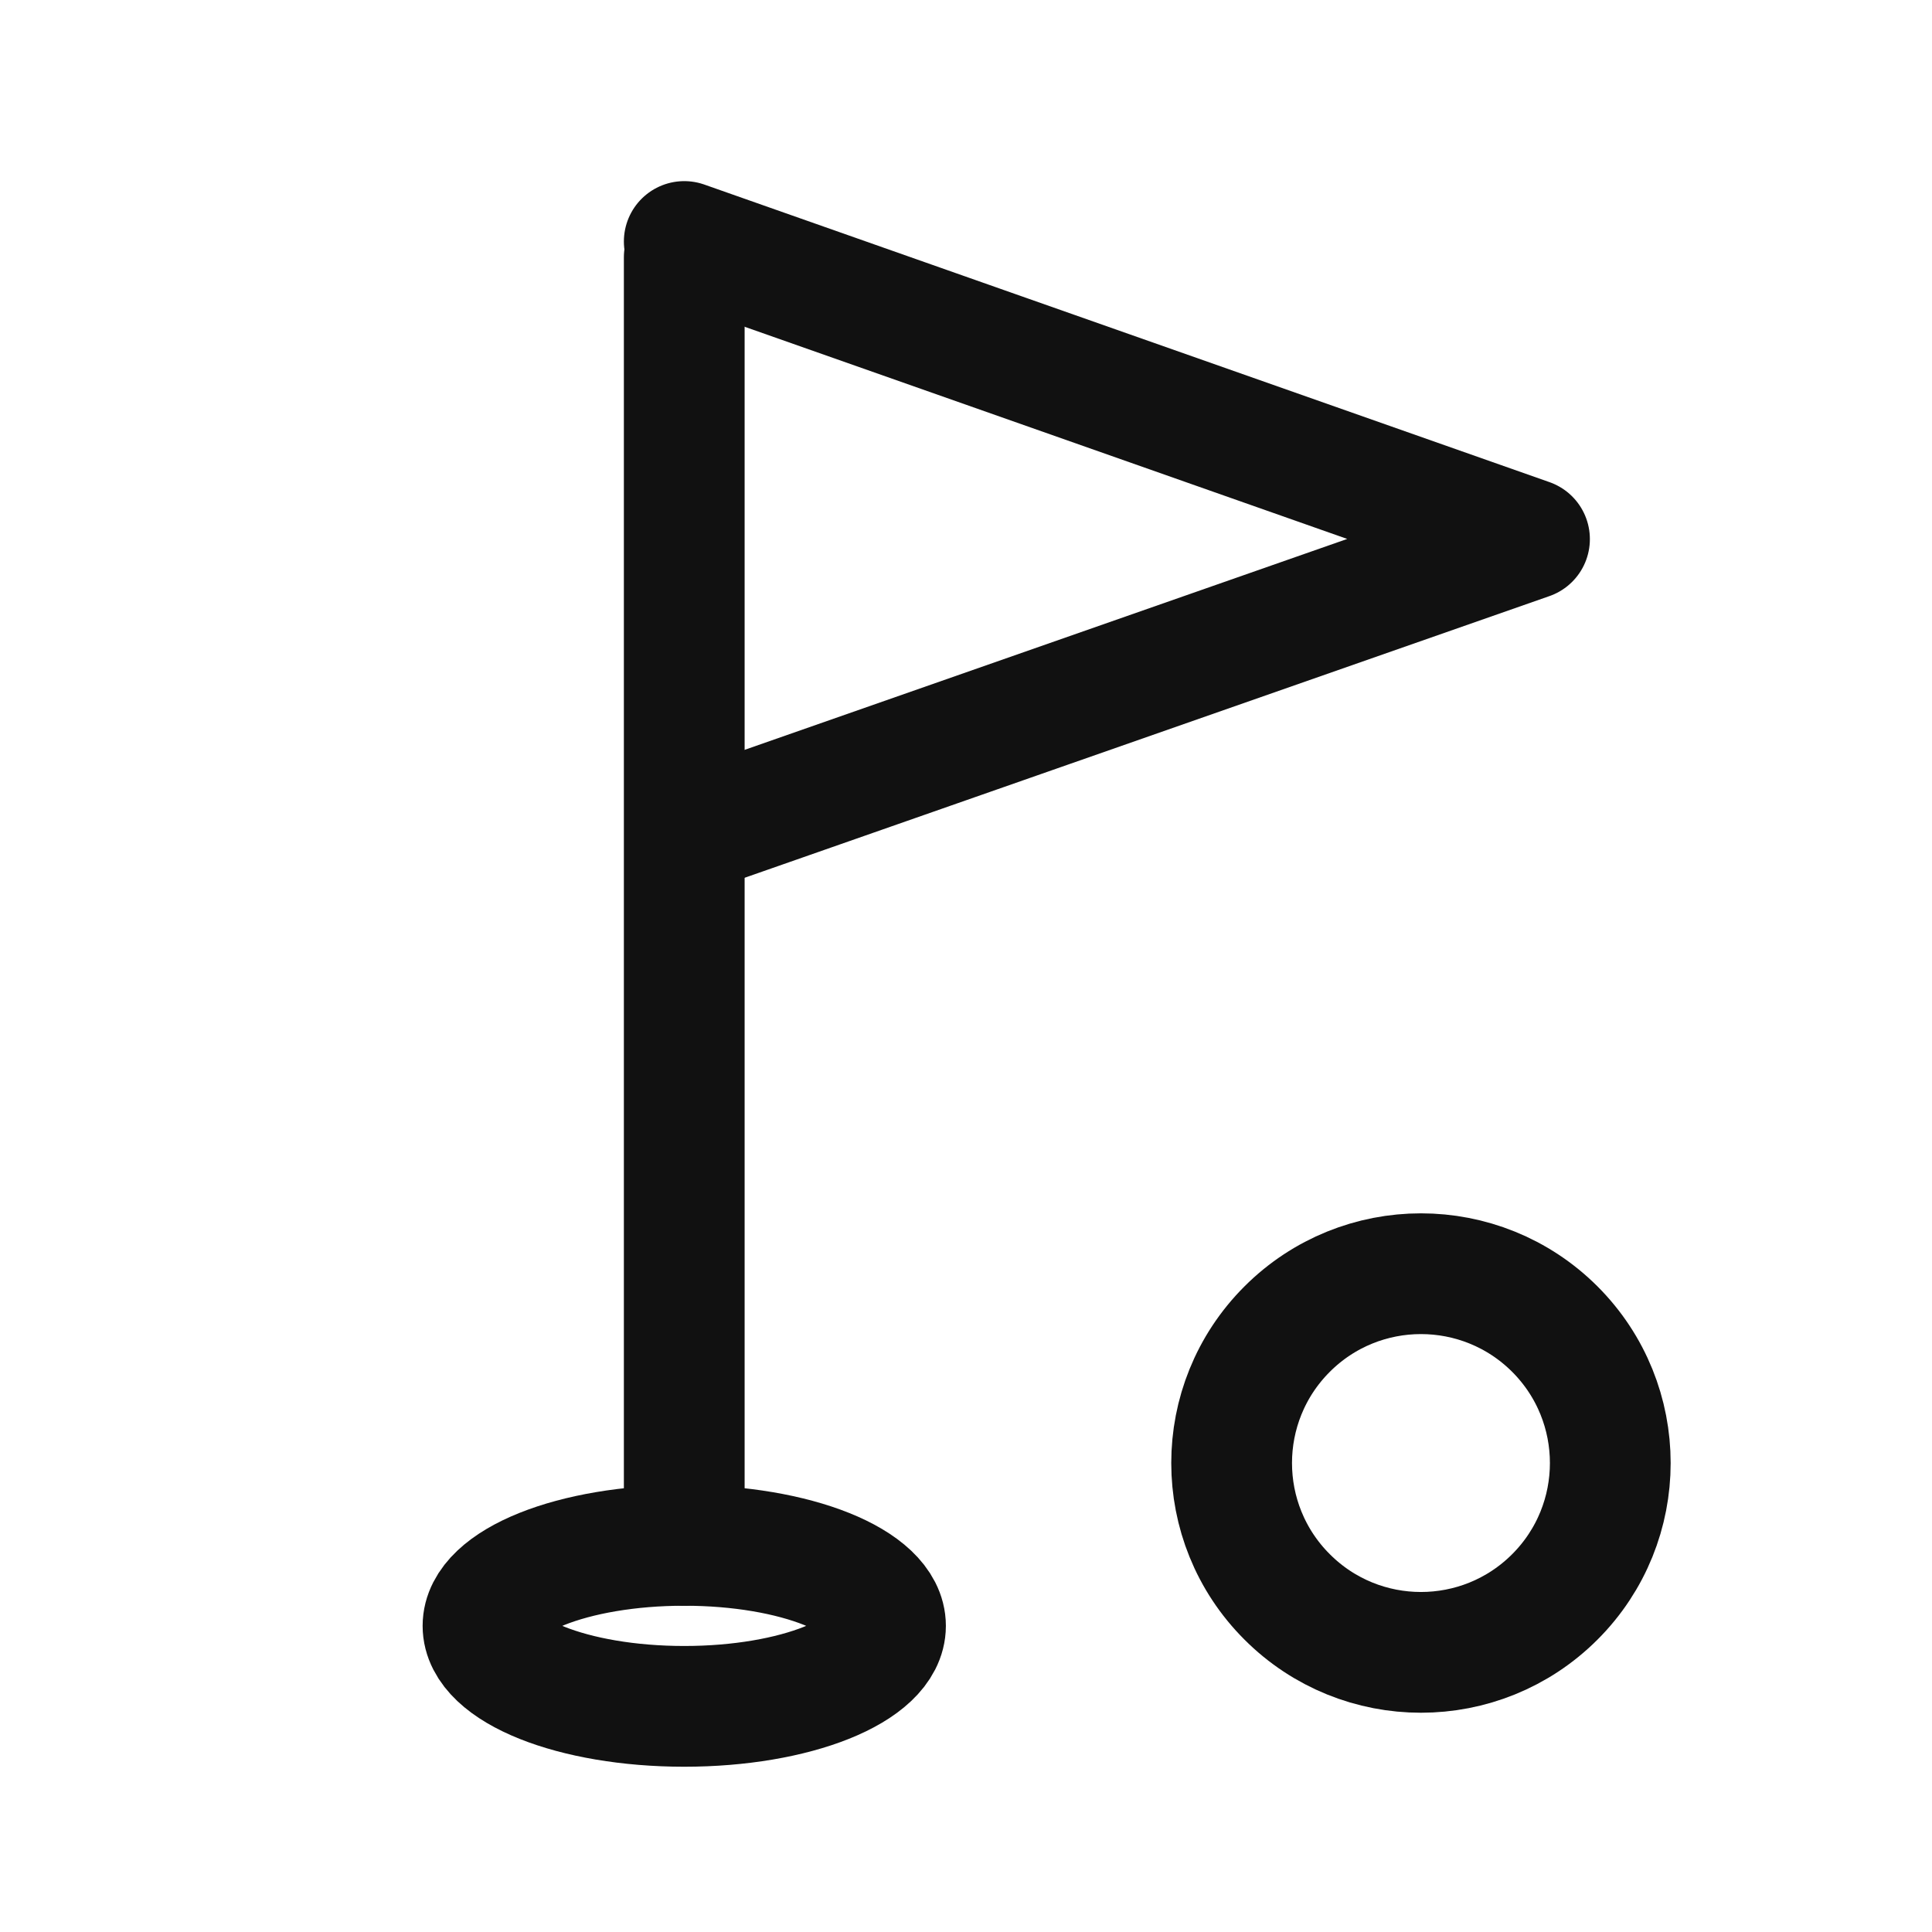
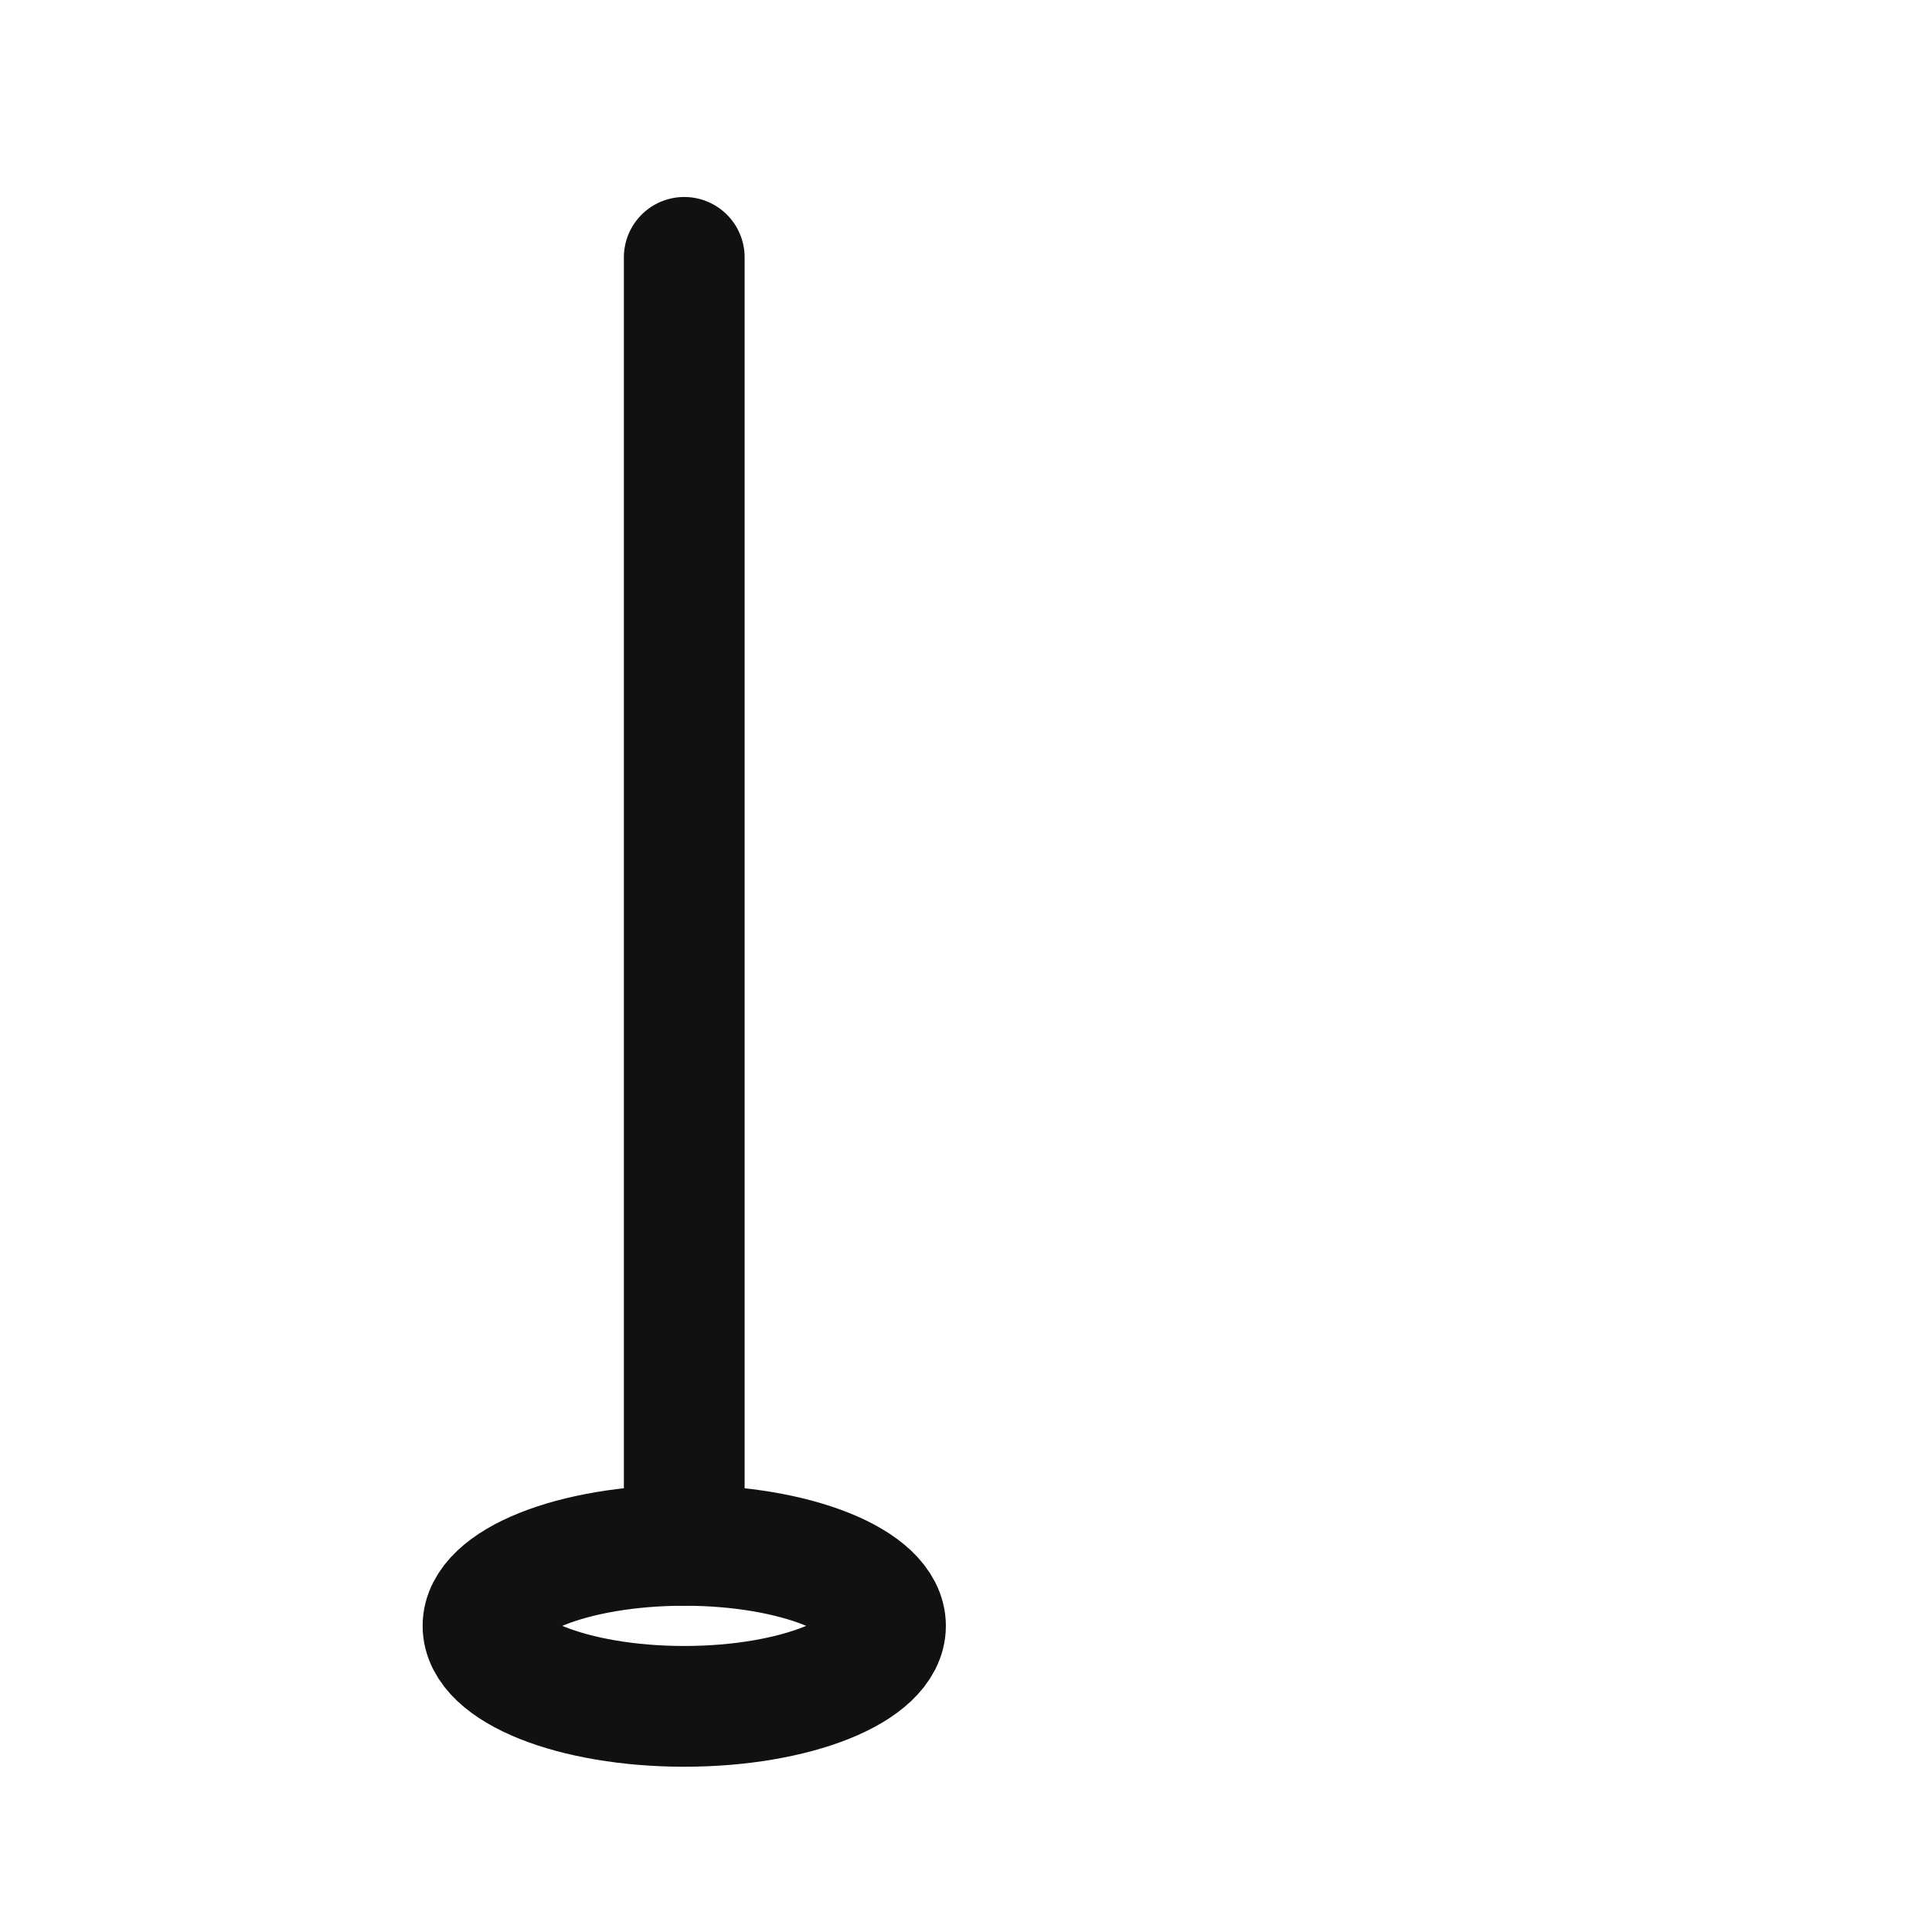
<svg xmlns="http://www.w3.org/2000/svg" width="24" height="24" viewBox="0 0 24 24" fill="none">
-   <path d="M19.315 19.837C20.233 18.919 20.233 17.43 19.315 16.511C18.396 15.593 16.907 15.593 15.989 16.511C15.07 17.43 15.07 18.919 15.989 19.837C16.907 20.756 18.396 20.756 19.315 19.837Z" stroke="#111111" stroke-width="1.5" stroke-linecap="round" stroke-linejoin="round" />
  <path d="M11 20.197C11 19.645 9.881 19.197 8.5 19.197C7.119 19.197 6 19.645 6 20.197C6 20.749 7.119 21.197 8.5 21.197C9.881 21.197 11 20.749 11 20.197Z" stroke="#111111" stroke-width="1.5" stroke-linecap="round" stroke-linejoin="round" />
  <path d="M8.5 3.197V19.197" stroke="#111111" stroke-width="1.5" stroke-linecap="round" stroke-linejoin="round" />
-   <path d="M8.5 3L19 6.697L9 10.197" stroke="#111111" stroke-width="1.5" stroke-linecap="round" stroke-linejoin="round" />
</svg>